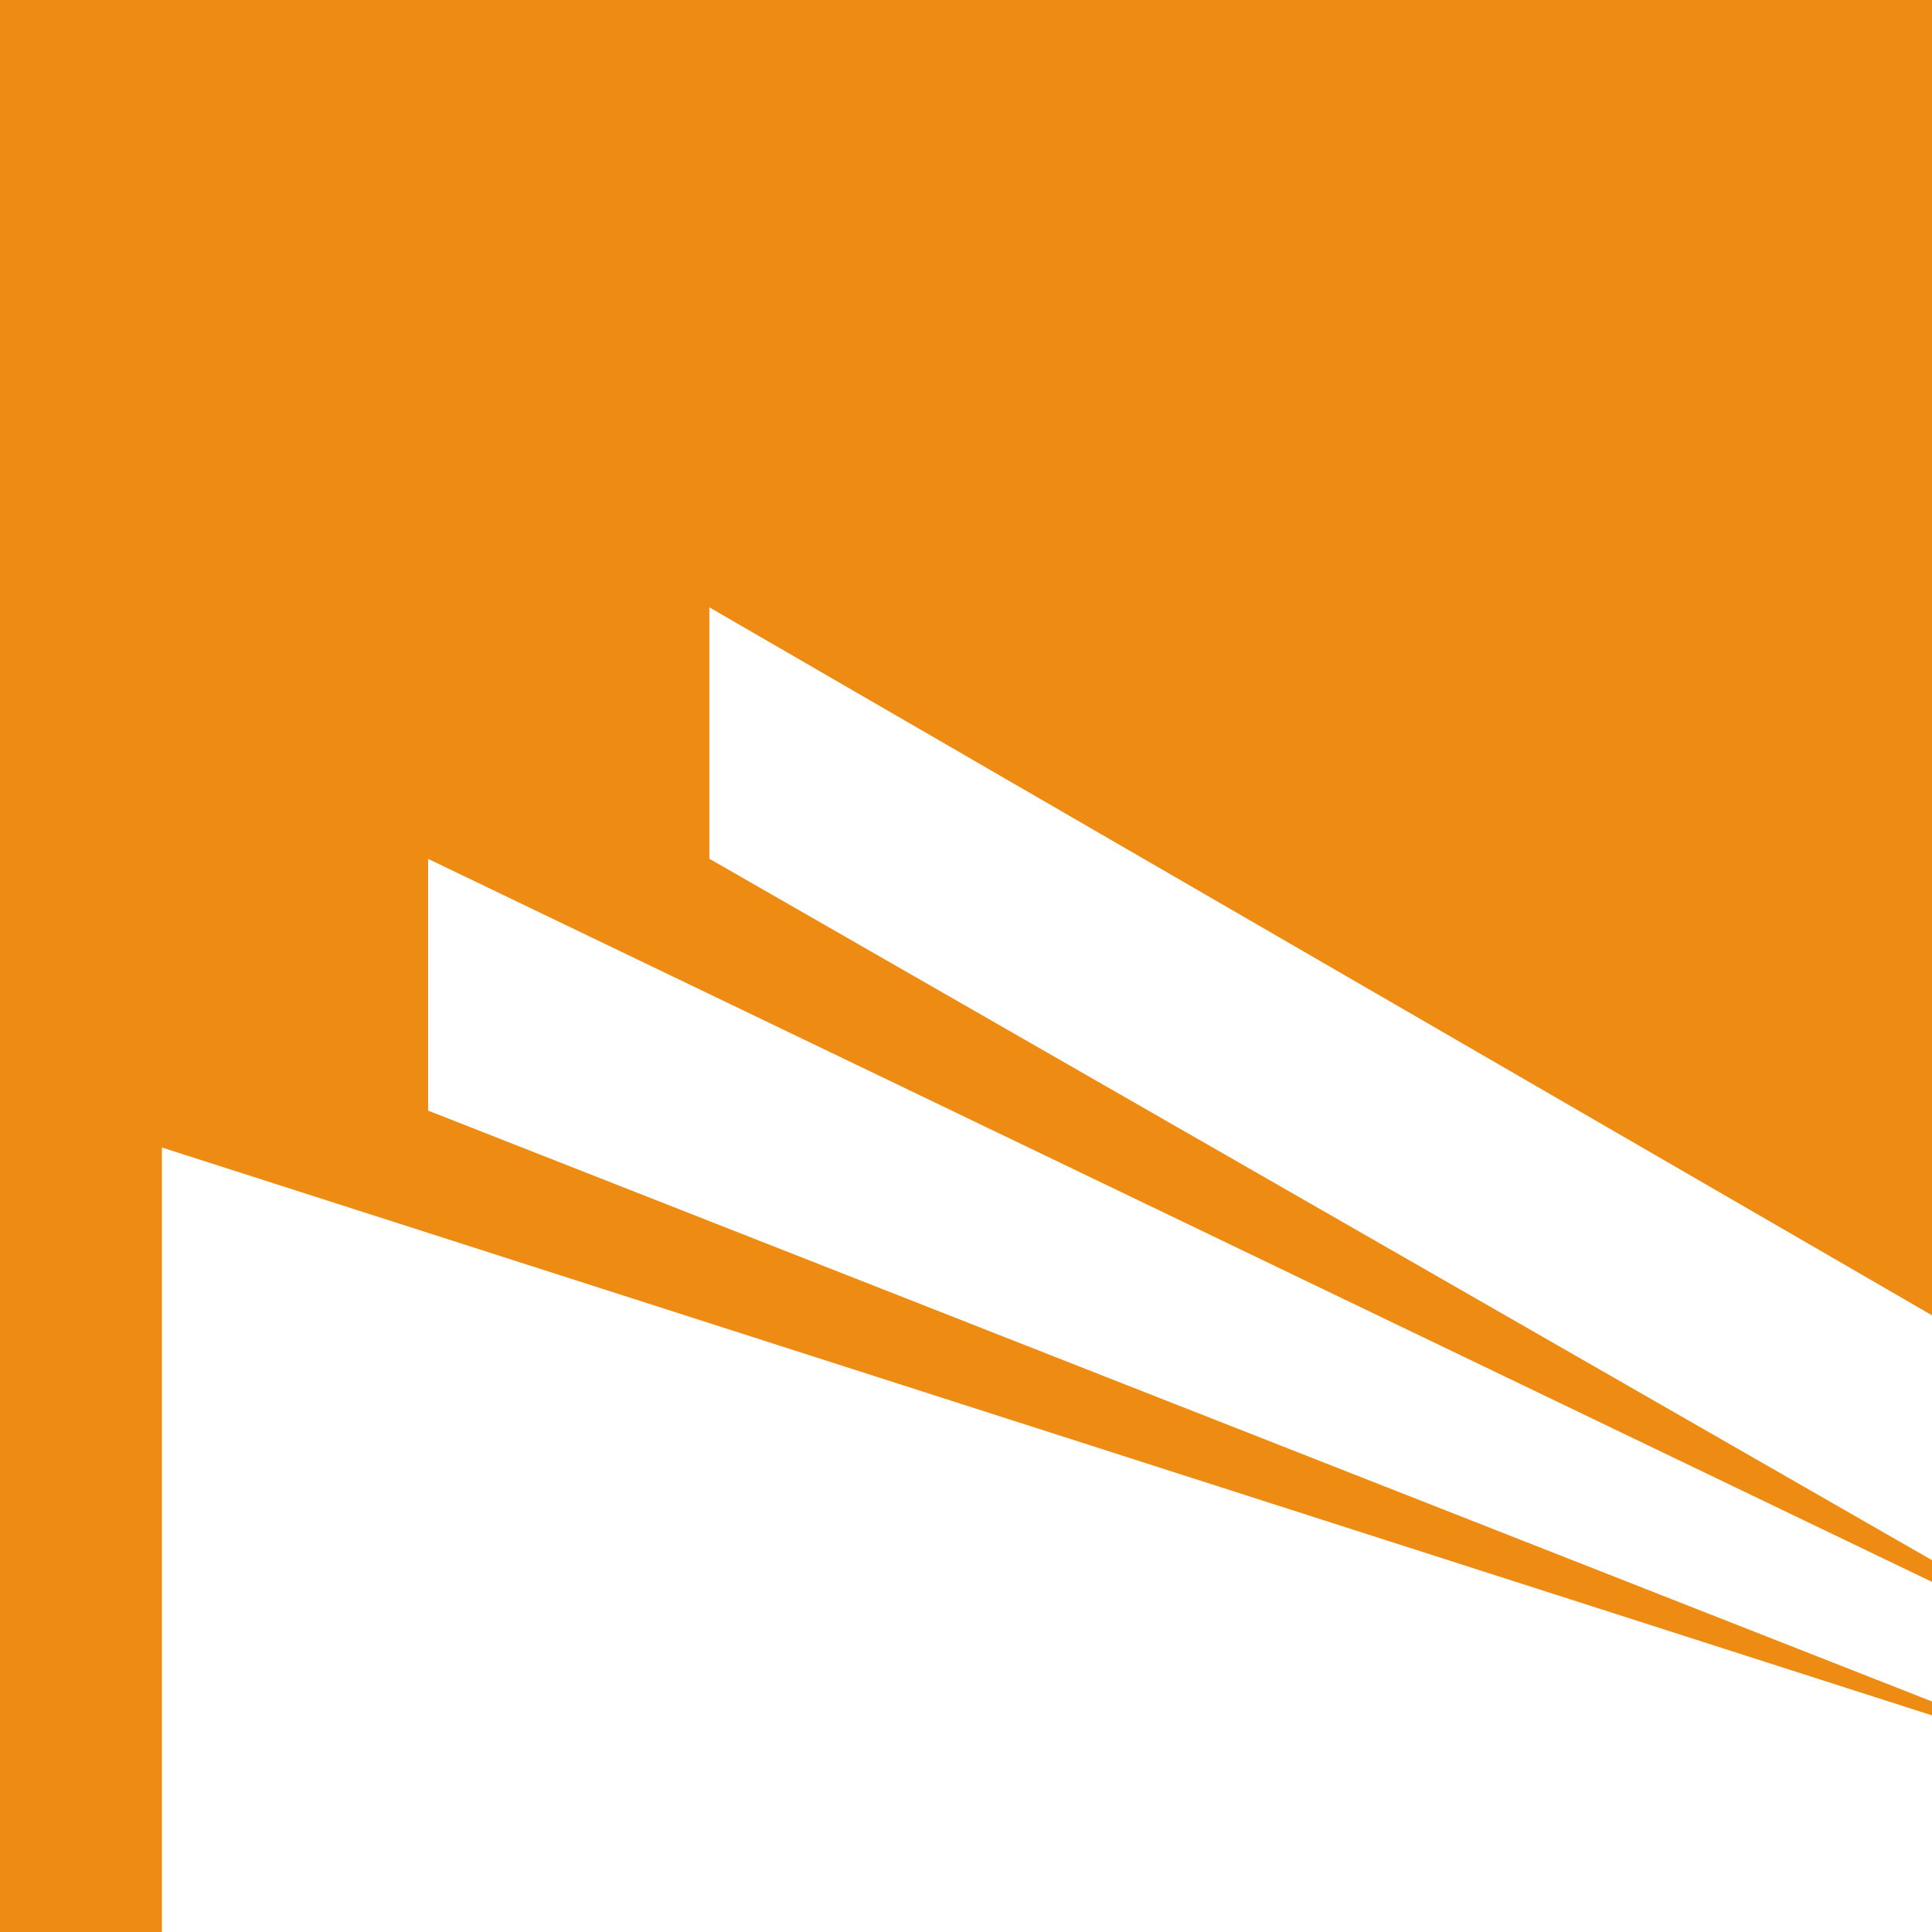
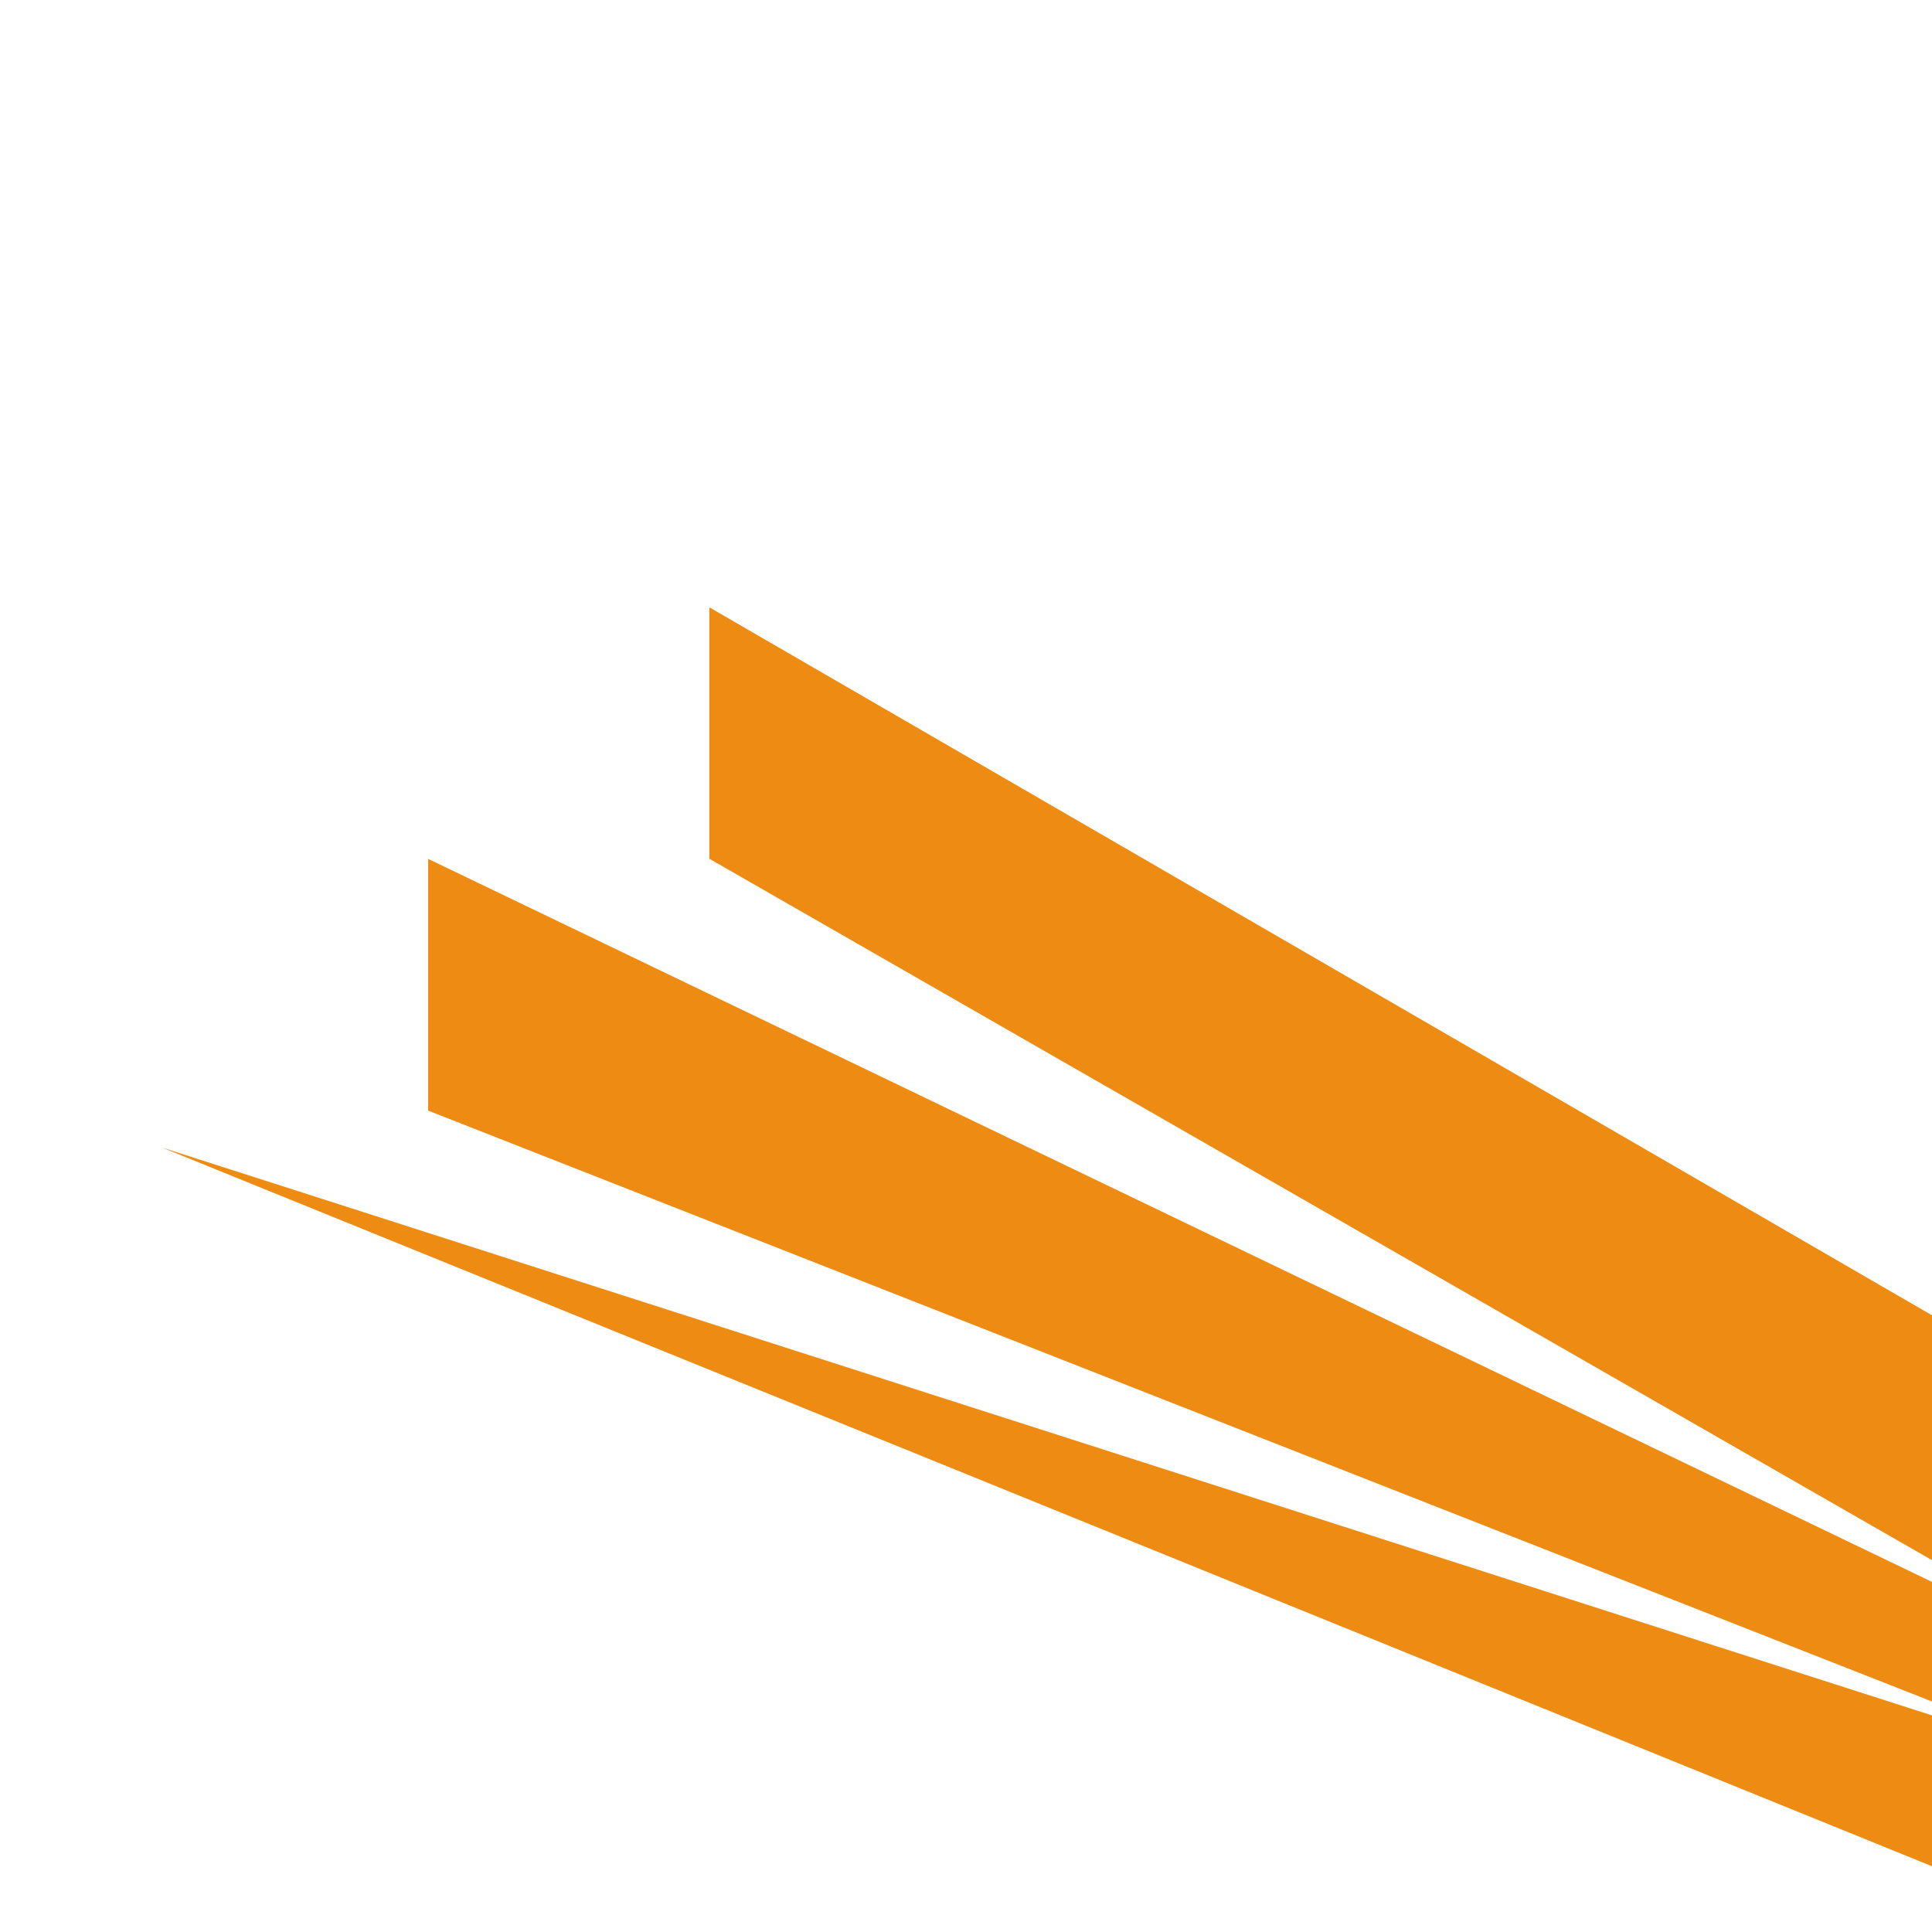
<svg xmlns="http://www.w3.org/2000/svg" width="66" height="66" viewBox="0 0 66 66">
-   <path id="Path_29" data-name="Path 29" d="M811.031,550.5,871.5,569.9v-.475L820.125,549.24v-8.6l51.375,24.7v-.742l-41.768-23.962v-8.589L871.5,556.233V511.3h-66v66h5.531Z" transform="translate(-805.5 -511.3)" fill="#ee8b12" />
+   <path id="Path_29" data-name="Path 29" d="M811.031,550.5,871.5,569.9v-.475L820.125,549.24v-8.6l51.375,24.7v-.742l-41.768-23.962v-8.589L871.5,556.233V511.3v66h5.531Z" transform="translate(-805.5 -511.3)" fill="#ee8b12" />
</svg>